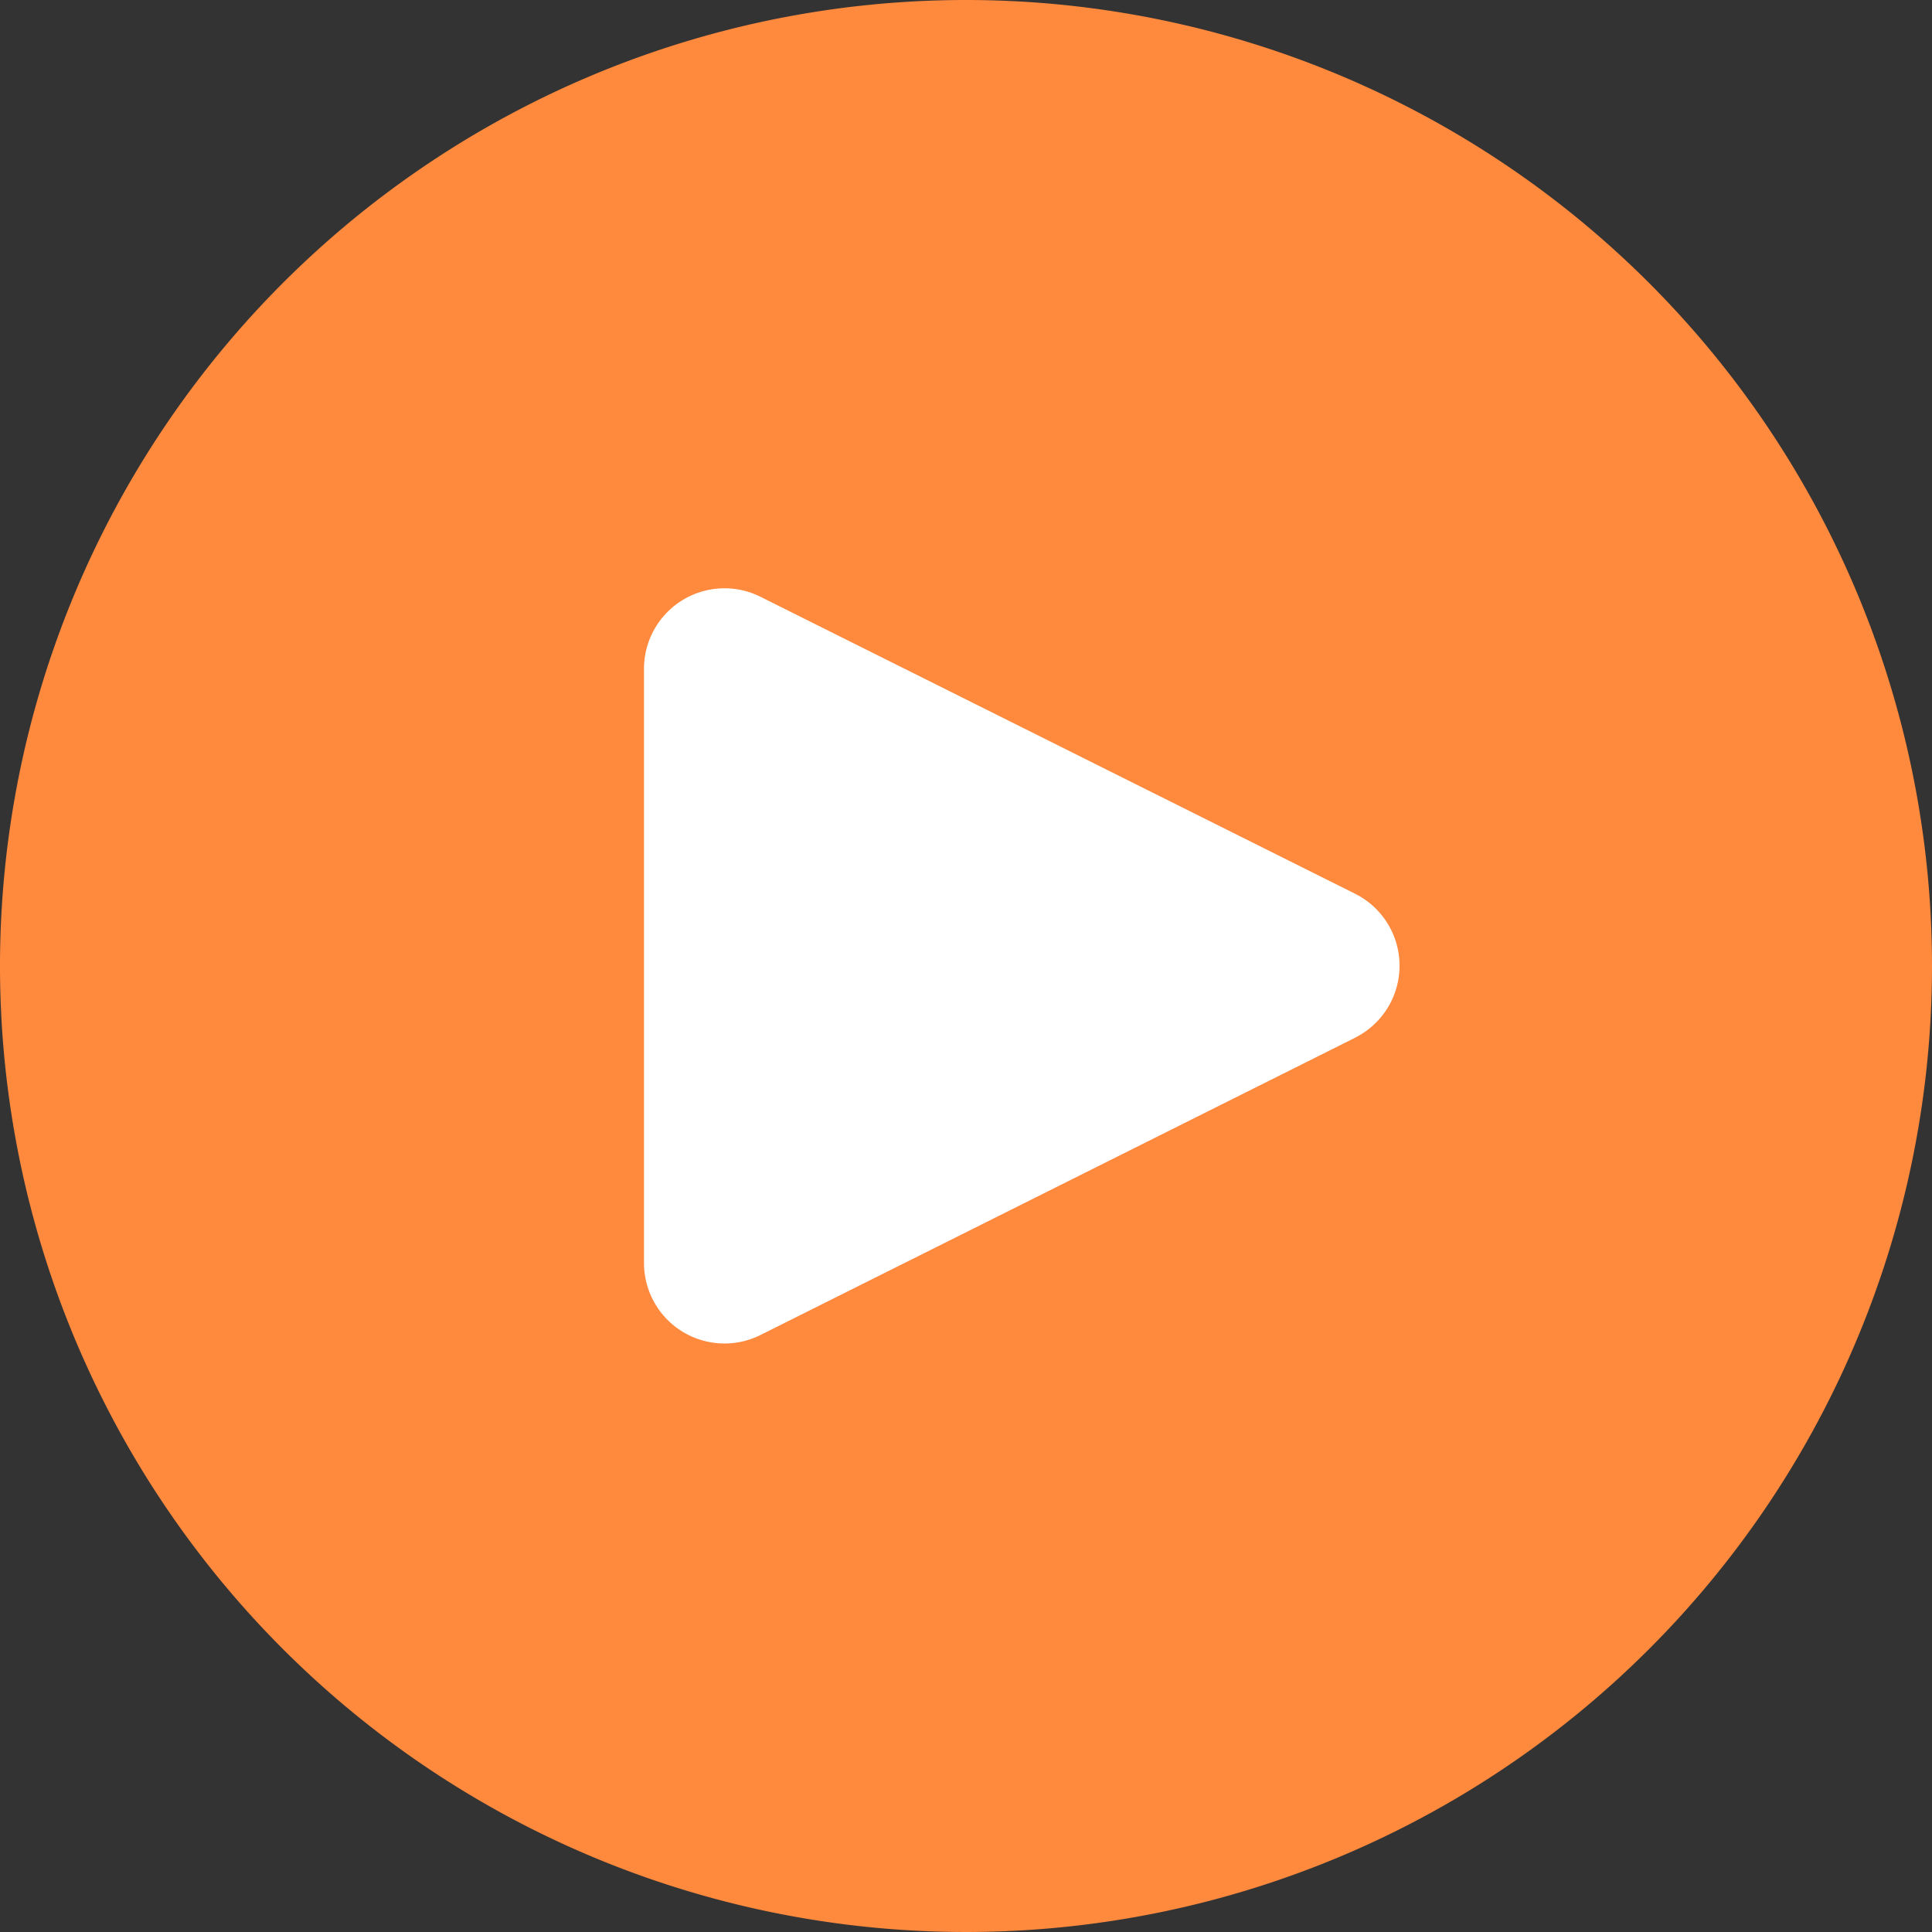
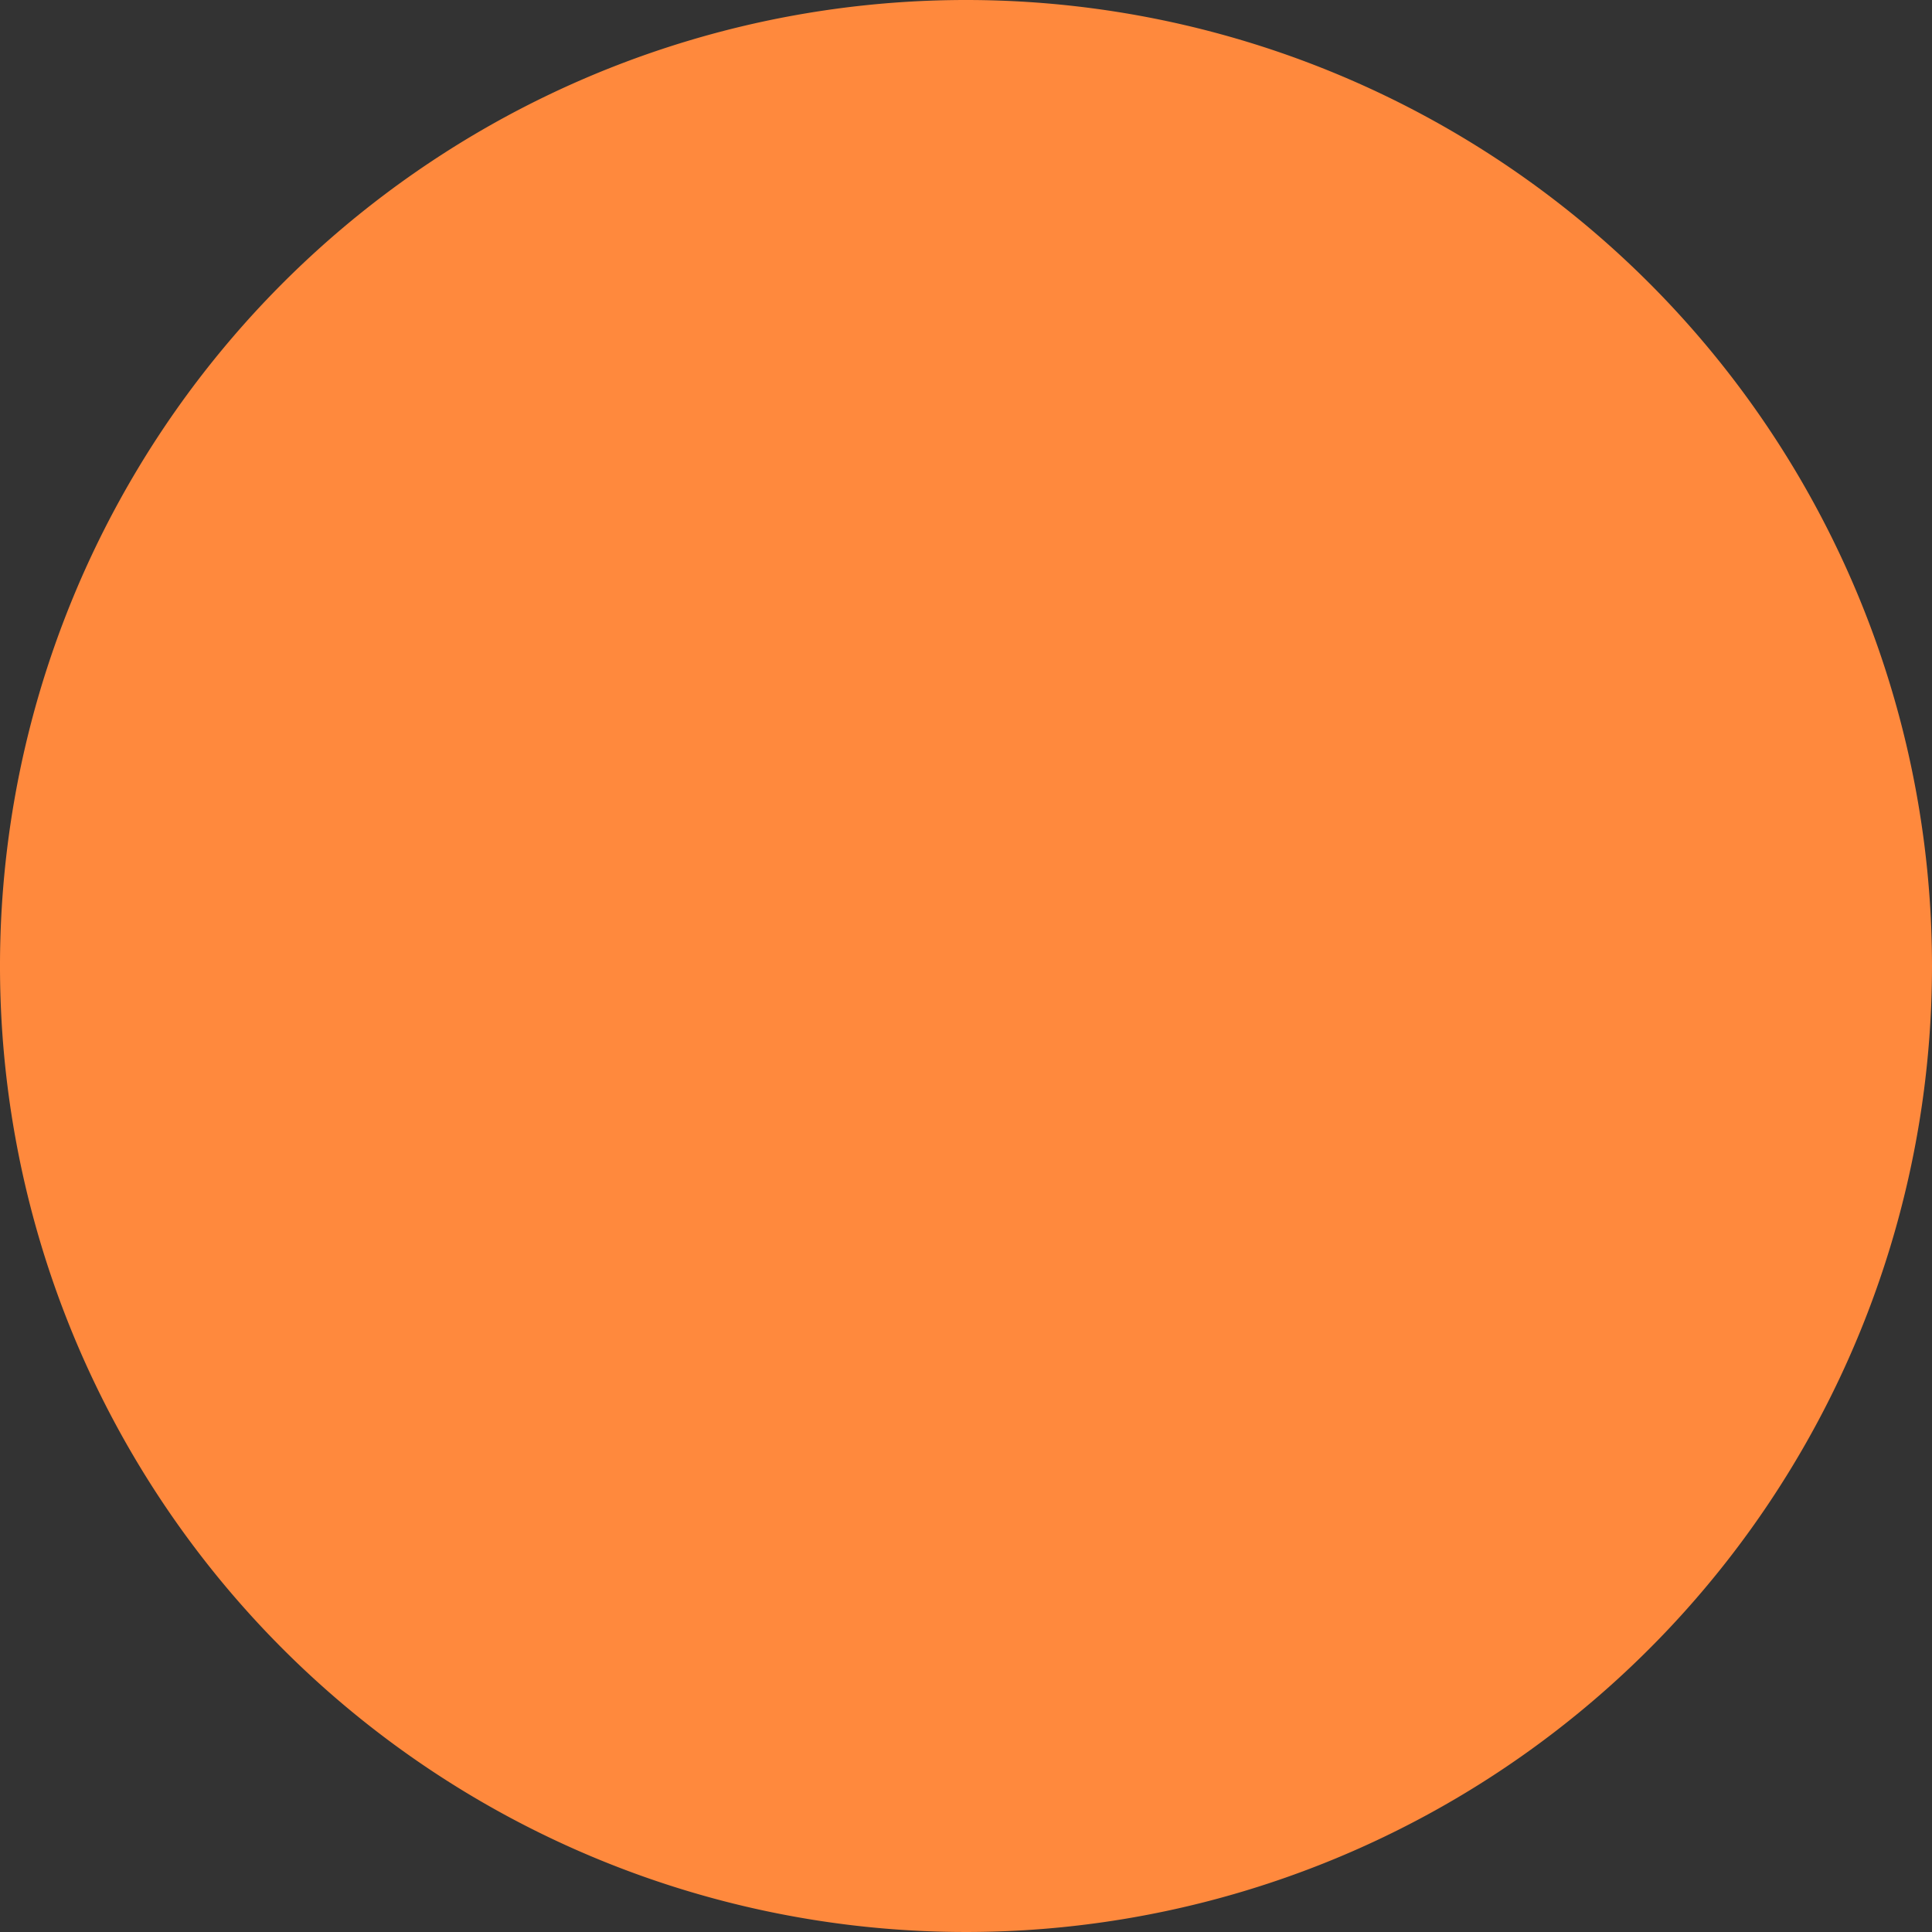
<svg xmlns="http://www.w3.org/2000/svg" id="btn" width="100" height="100" viewBox="0 0 100 100">
  <rect x="0" y="0" width="100" height="100" fill="#333333" stroke="none" />
  <path id="Path" d="M50,0a50,50,0,1,0,50,50A50,50,0,0,0,50,0Z" fill="#ff893d" />
-   <path id="Path-2" data-name="Path" d="M36.783,23.275,6.029,38.65h0A4.167,4.167,0,0,1,0,34.925V4.167A4.167,4.167,0,0,1,6.025.437L36.787,15.8a4.167,4.167,0,0,1,0,7.471Z" transform="translate(33.333 30.45)" fill="#fff" />
</svg>